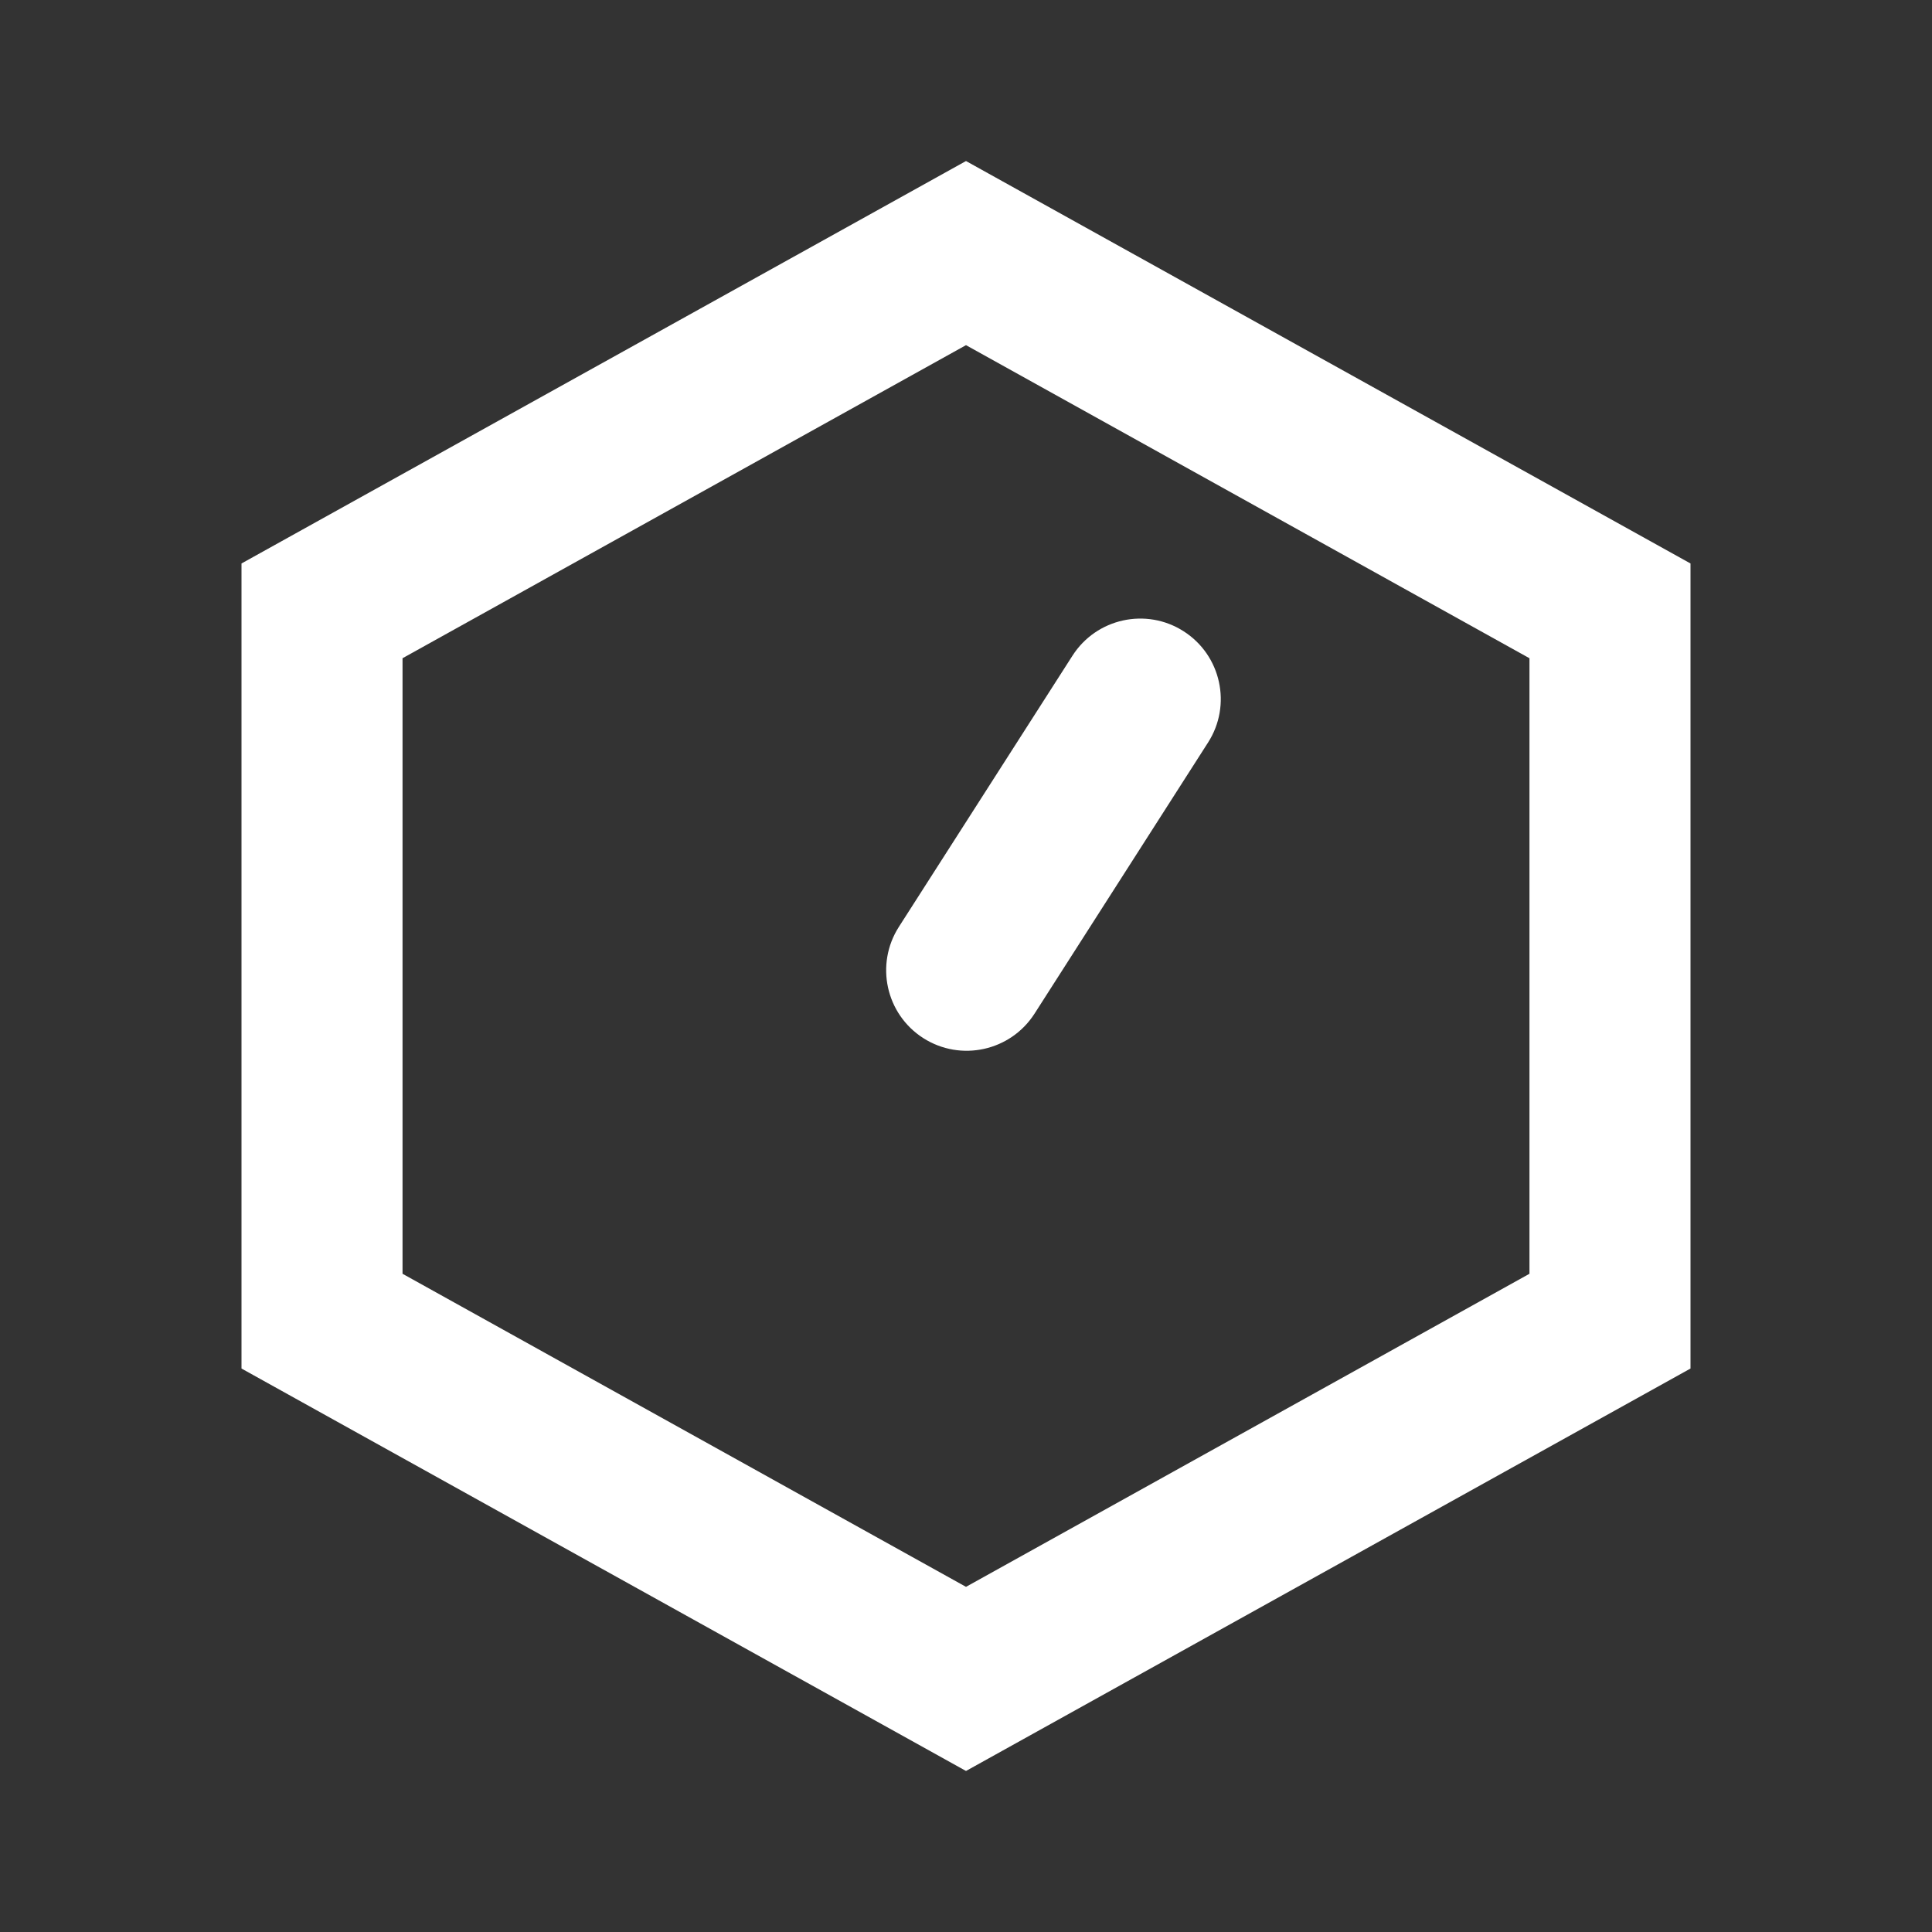
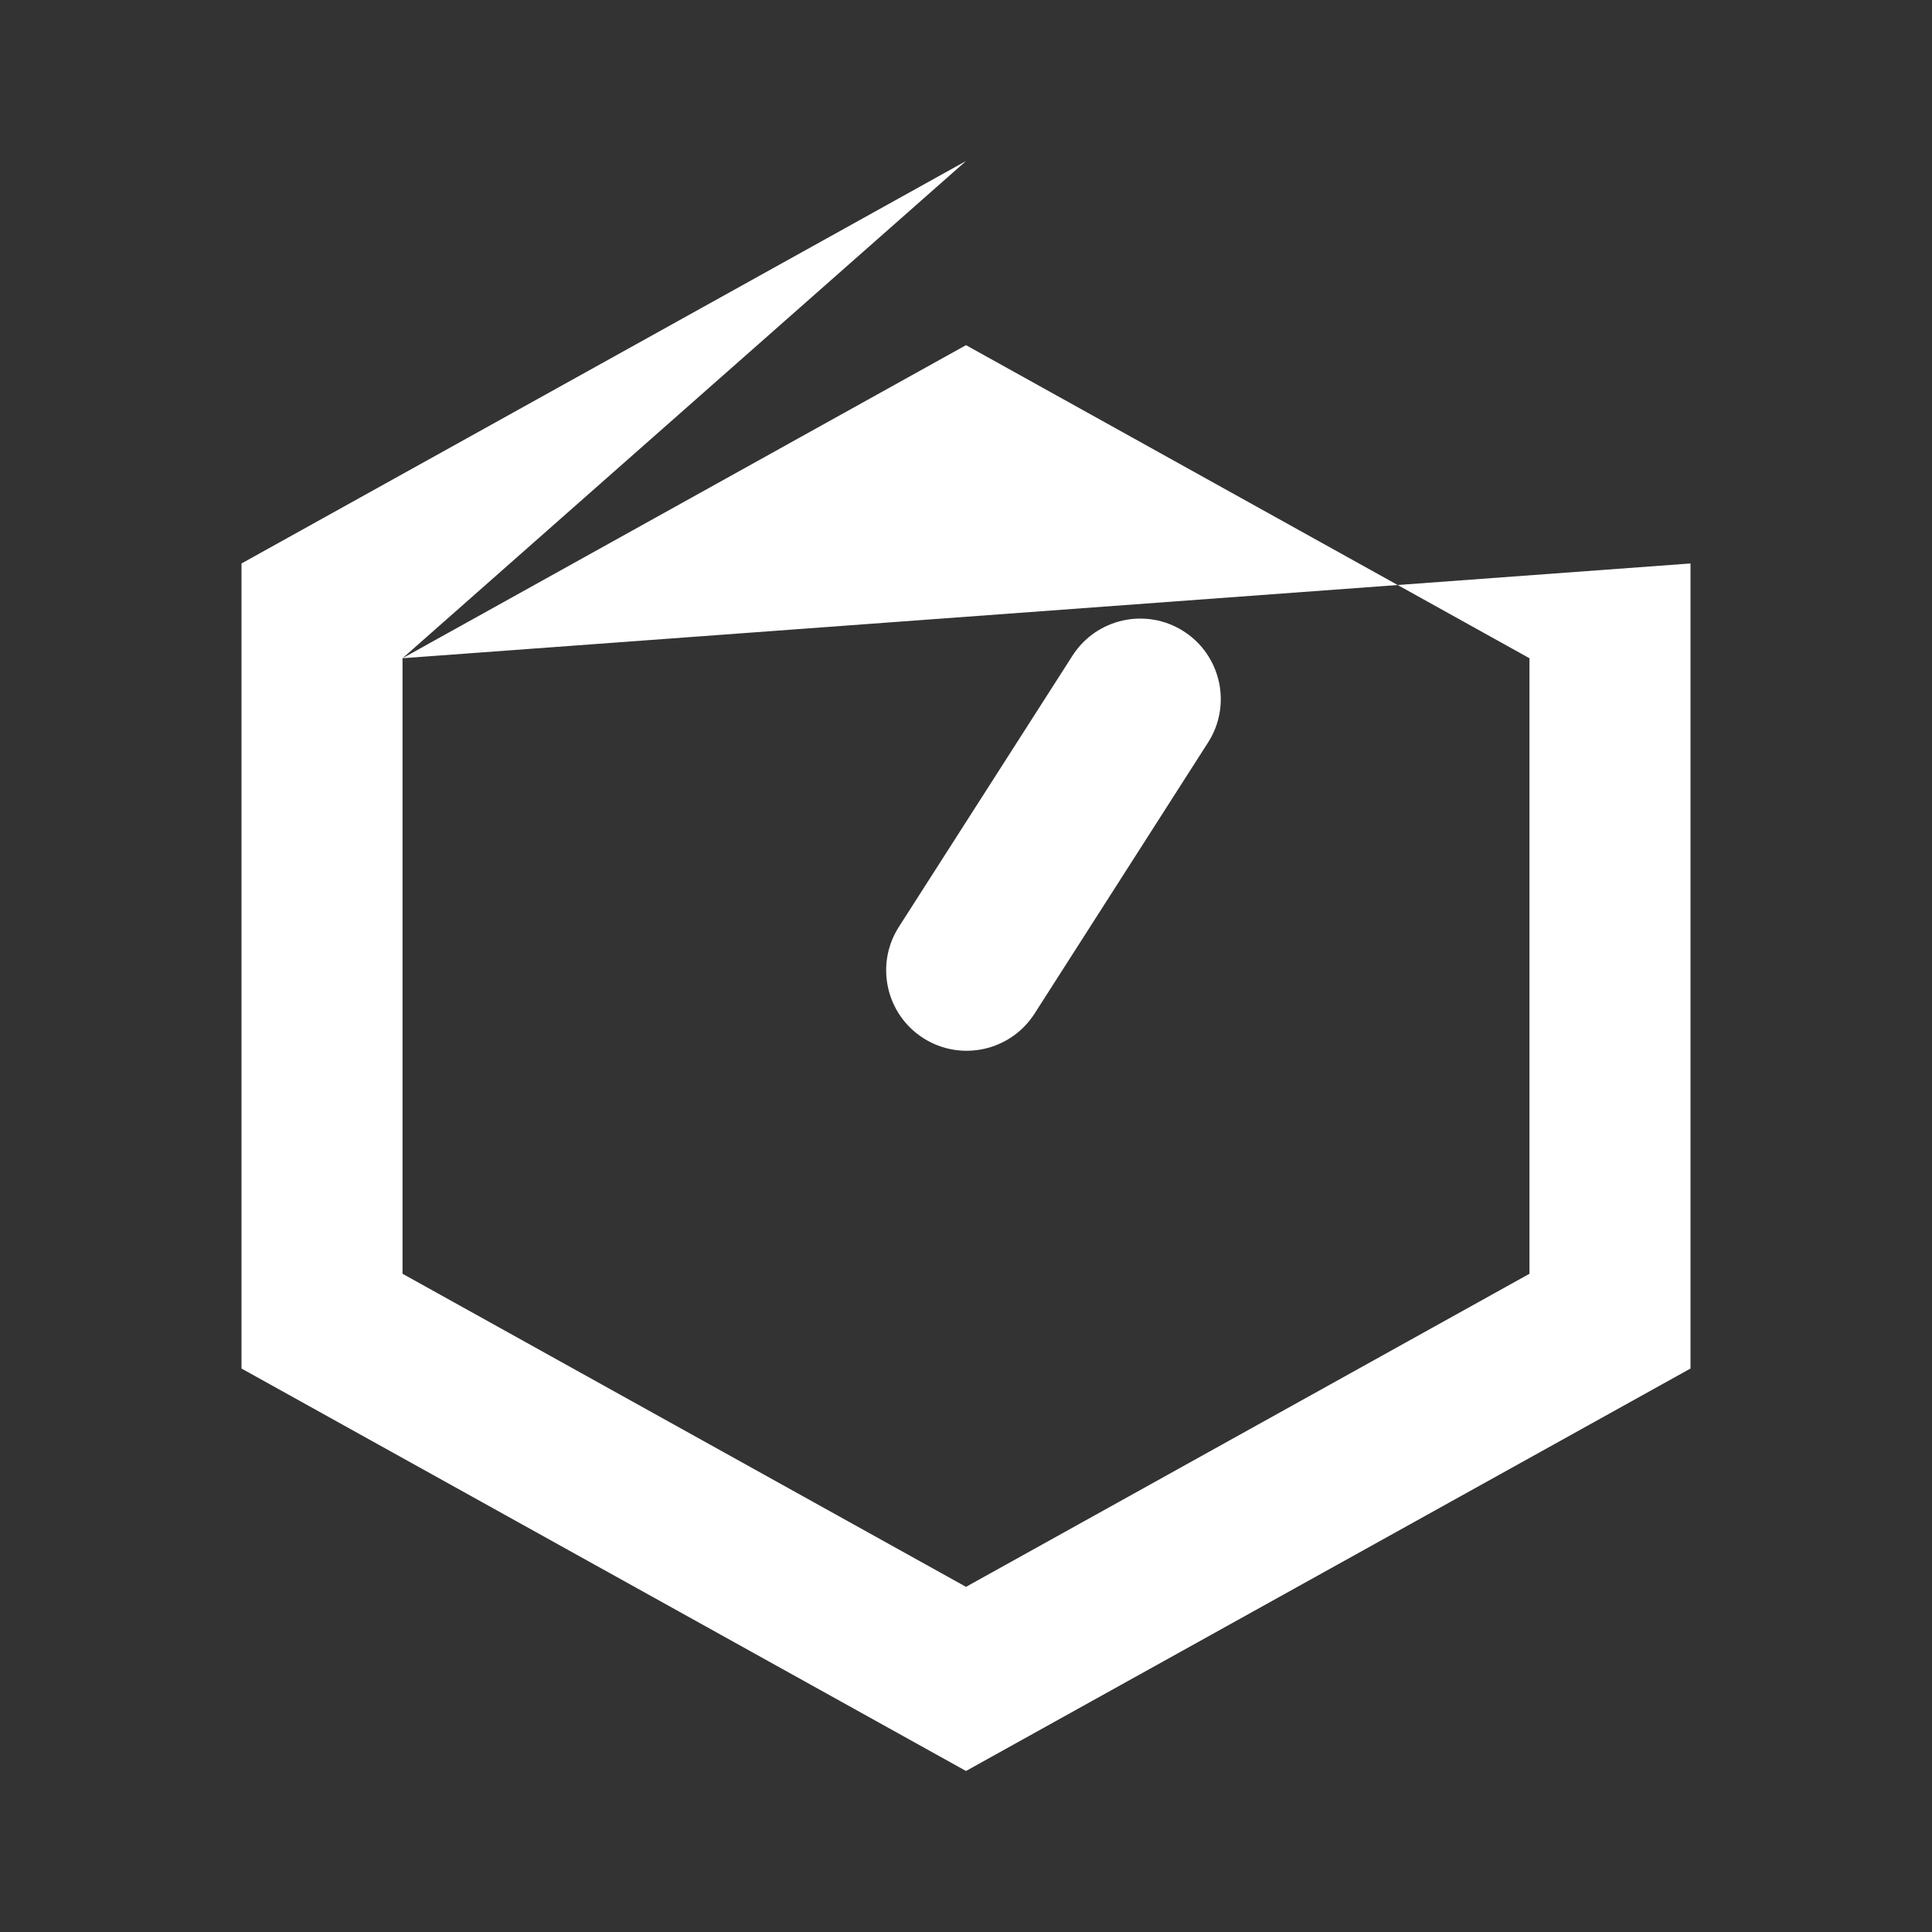
<svg xmlns="http://www.w3.org/2000/svg" width="20" height="20" viewBox="0 0 20 20" fill="none">
  <rect x="0" y="0" width="20" height="20" fill="#333333" stroke="none" />
-   <path fill-rule="evenodd" clip-rule="evenodd" d="M4.167 6.814L10 3.573L15.833 6.814V13.186L10 16.427L4.167 13.186V6.814ZM10 1.667L17.5 5.833V14.167L10 18.333L2.5 14.167V5.833L10 1.667ZM9.557 10.746C9.945 10.994 10.46 10.881 10.709 10.494L12.506 7.686C12.754 7.299 12.641 6.783 12.253 6.535C11.866 6.287 11.35 6.4 11.102 6.788L9.305 9.595C9.057 9.983 9.17 10.498 9.557 10.746Z" fill="white" />
+   <path fill-rule="evenodd" clip-rule="evenodd" d="M4.167 6.814L10 3.573L15.833 6.814V13.186L10 16.427L4.167 13.186V6.814ZL17.5 5.833V14.167L10 18.333L2.5 14.167V5.833L10 1.667ZM9.557 10.746C9.945 10.994 10.46 10.881 10.709 10.494L12.506 7.686C12.754 7.299 12.641 6.783 12.253 6.535C11.866 6.287 11.35 6.4 11.102 6.788L9.305 9.595C9.057 9.983 9.17 10.498 9.557 10.746Z" fill="white" />
</svg>